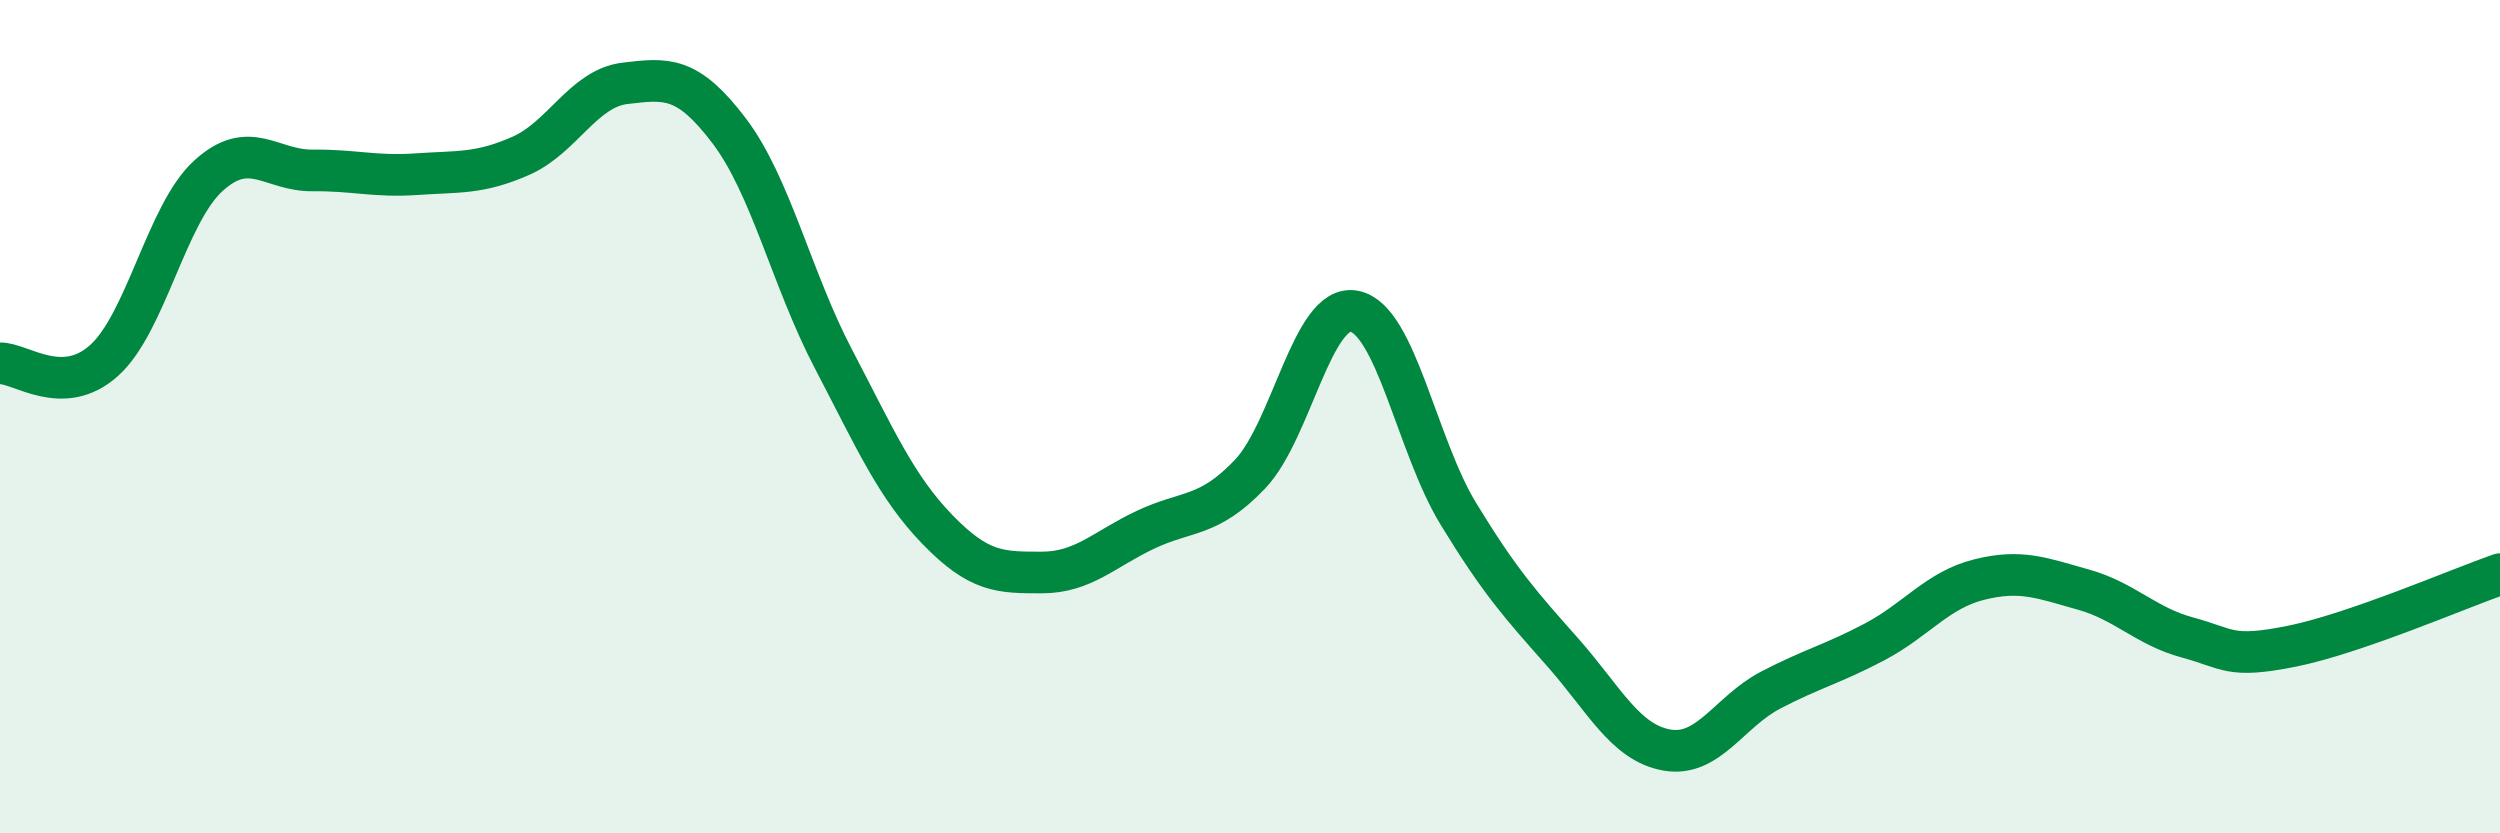
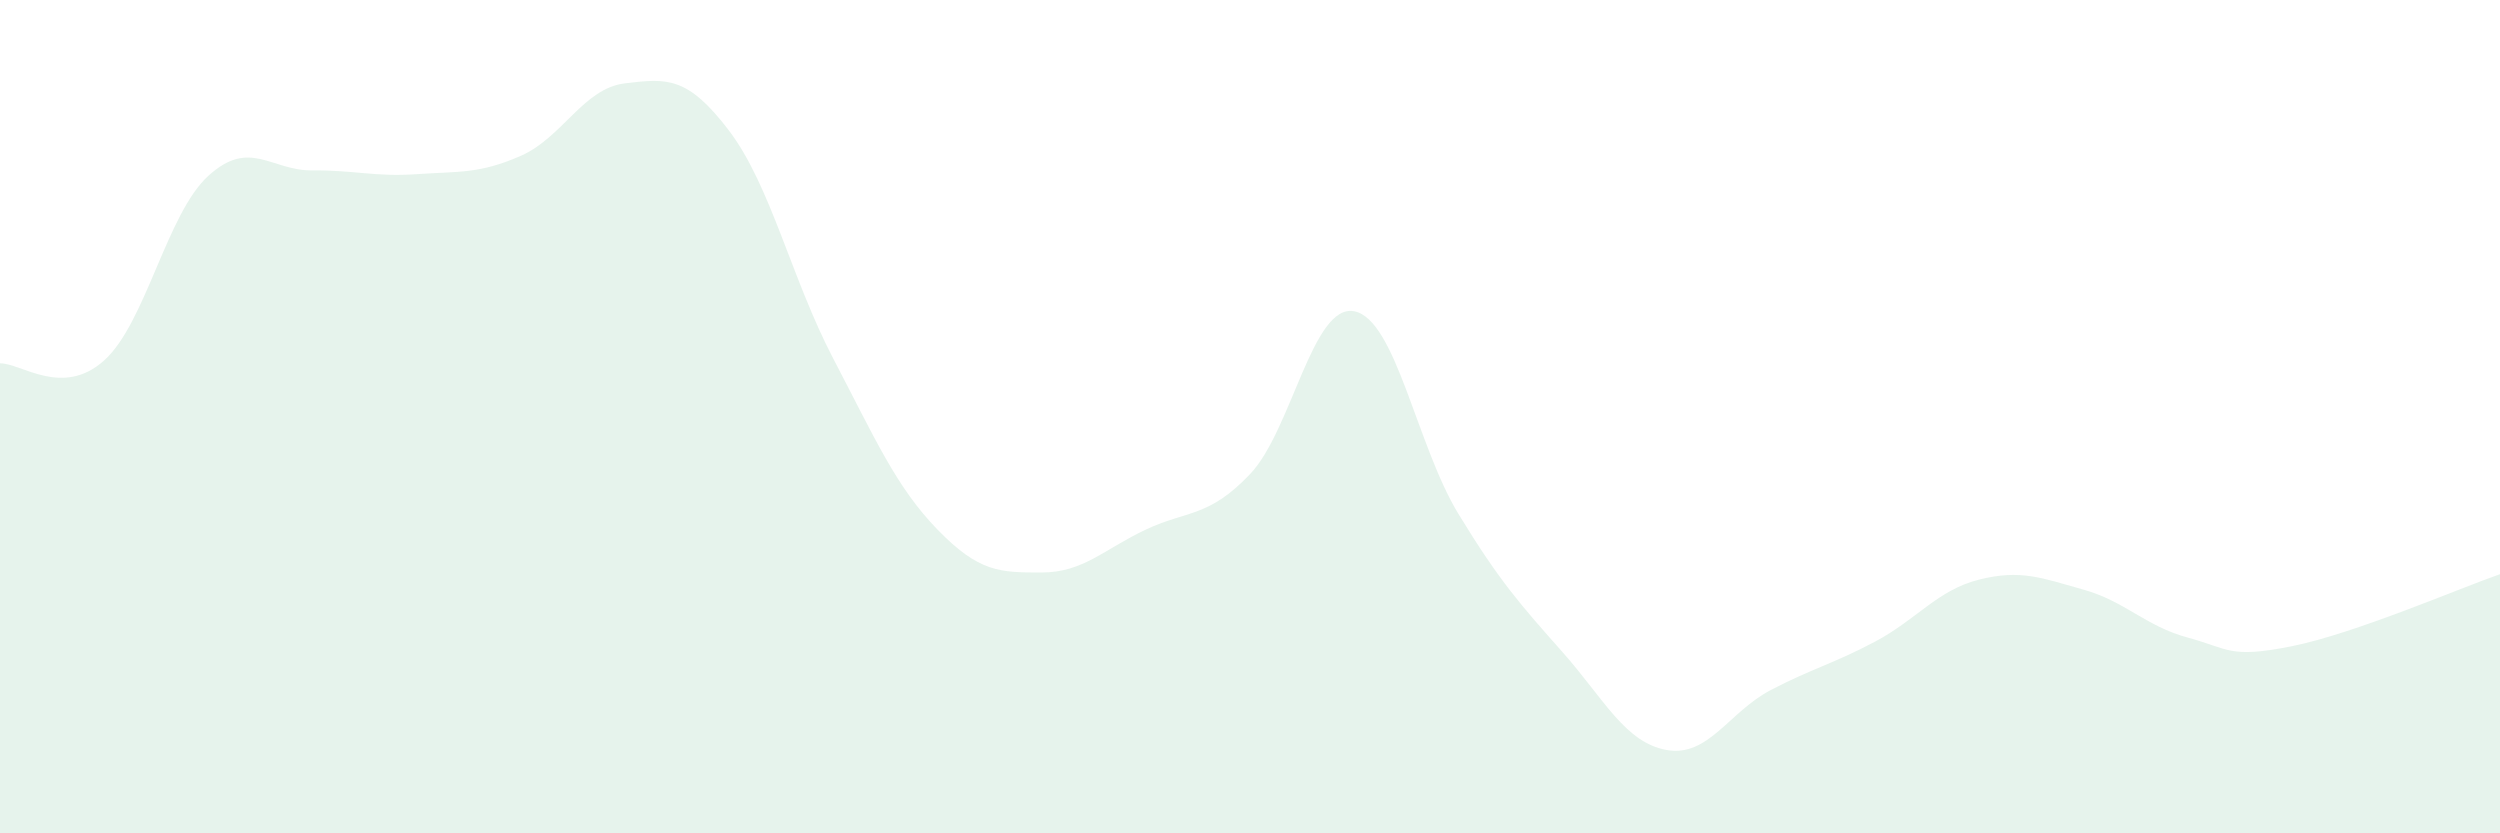
<svg xmlns="http://www.w3.org/2000/svg" width="60" height="20" viewBox="0 0 60 20">
  <path d="M 0,8.72 C 0.5,8.71 1.5,9.55 2.5,8.65 C 3.5,7.75 4,5.13 5,4.22 C 6,3.31 6.5,4.1 7.5,4.09 C 8.5,4.08 9,4.25 10,4.18 C 11,4.11 11.5,4.18 12.5,3.74 C 13.5,3.3 14,2.12 15,2 C 16,1.88 16.5,1.82 17.5,3.14 C 18.5,4.46 19,6.7 20,8.61 C 21,10.52 21.5,11.68 22.5,12.71 C 23.5,13.74 24,13.74 25,13.74 C 26,13.74 26.5,13.18 27.5,12.71 C 28.5,12.24 29,12.43 30,11.38 C 31,10.33 31.5,7.28 32.5,7.47 C 33.5,7.66 34,10.69 35,12.33 C 36,13.97 36.5,14.52 37.5,15.65 C 38.5,16.78 39,17.82 40,18 C 41,18.18 41.5,17.08 42.5,16.56 C 43.5,16.04 44,15.93 45,15.4 C 46,14.87 46.5,14.16 47.5,13.91 C 48.5,13.66 49,13.87 50,14.15 C 51,14.43 51.5,15.03 52.5,15.3 C 53.5,15.57 53.5,15.81 55,15.51 C 56.5,15.21 59,14.13 60,13.78L60 20L0 20Z" fill="#008740" opacity="0.1" stroke-linecap="round" stroke-linejoin="round" />
-   <path d="M 0,8.72 C 0.5,8.71 1.5,9.55 2.5,8.65 C 3.5,7.75 4,5.13 5,4.22 C 6,3.31 6.5,4.1 7.5,4.09 C 8.5,4.08 9,4.25 10,4.18 C 11,4.11 11.5,4.18 12.5,3.74 C 13.5,3.3 14,2.12 15,2 C 16,1.88 16.5,1.82 17.5,3.14 C 18.5,4.46 19,6.7 20,8.61 C 21,10.52 21.5,11.68 22.5,12.71 C 23.5,13.74 24,13.74 25,13.74 C 26,13.74 26.5,13.18 27.5,12.71 C 28.5,12.24 29,12.43 30,11.38 C 31,10.33 31.5,7.28 32.5,7.47 C 33.5,7.66 34,10.69 35,12.33 C 36,13.97 36.5,14.52 37.5,15.65 C 38.5,16.78 39,17.82 40,18 C 41,18.18 41.5,17.08 42.5,16.56 C 43.5,16.04 44,15.93 45,15.4 C 46,14.87 46.5,14.16 47.5,13.91 C 48.5,13.66 49,13.87 50,14.15 C 51,14.43 51.5,15.03 52.5,15.3 C 53.5,15.57 53.5,15.81 55,15.51 C 56.5,15.21 59,14.13 60,13.78" stroke="#008740" stroke-width="1" fill="none" stroke-linecap="round" stroke-linejoin="round" />
</svg>